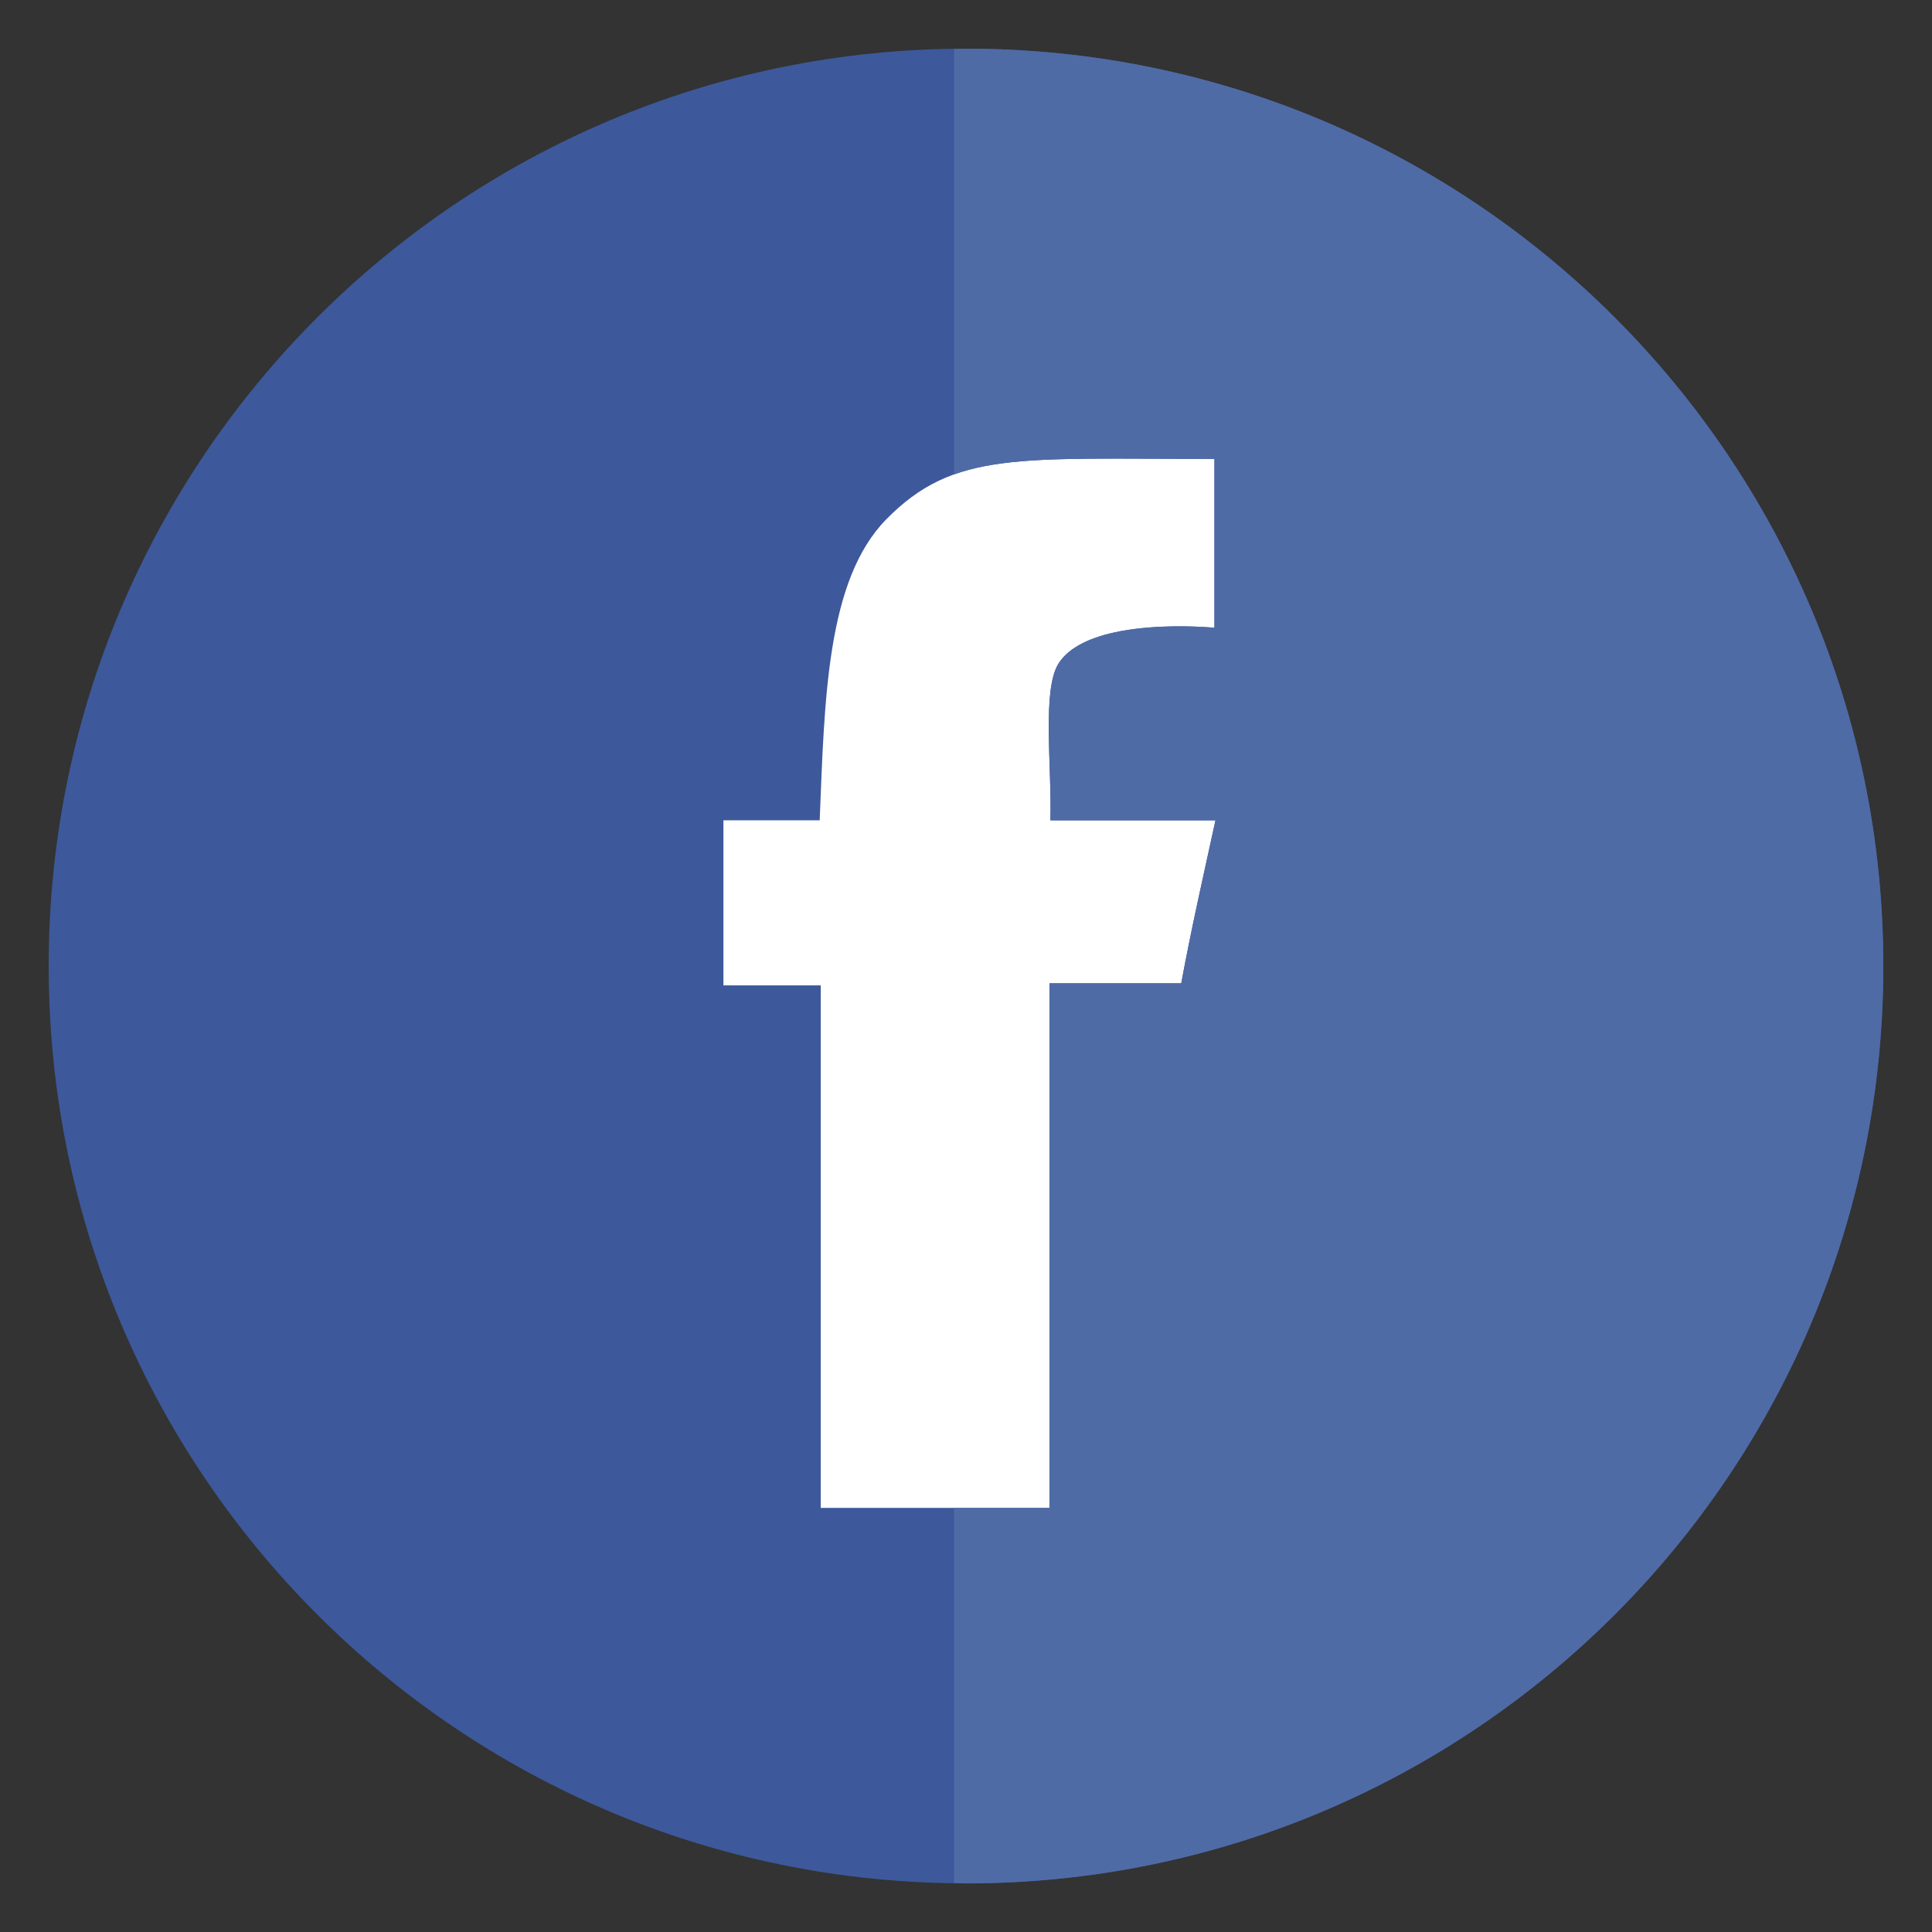
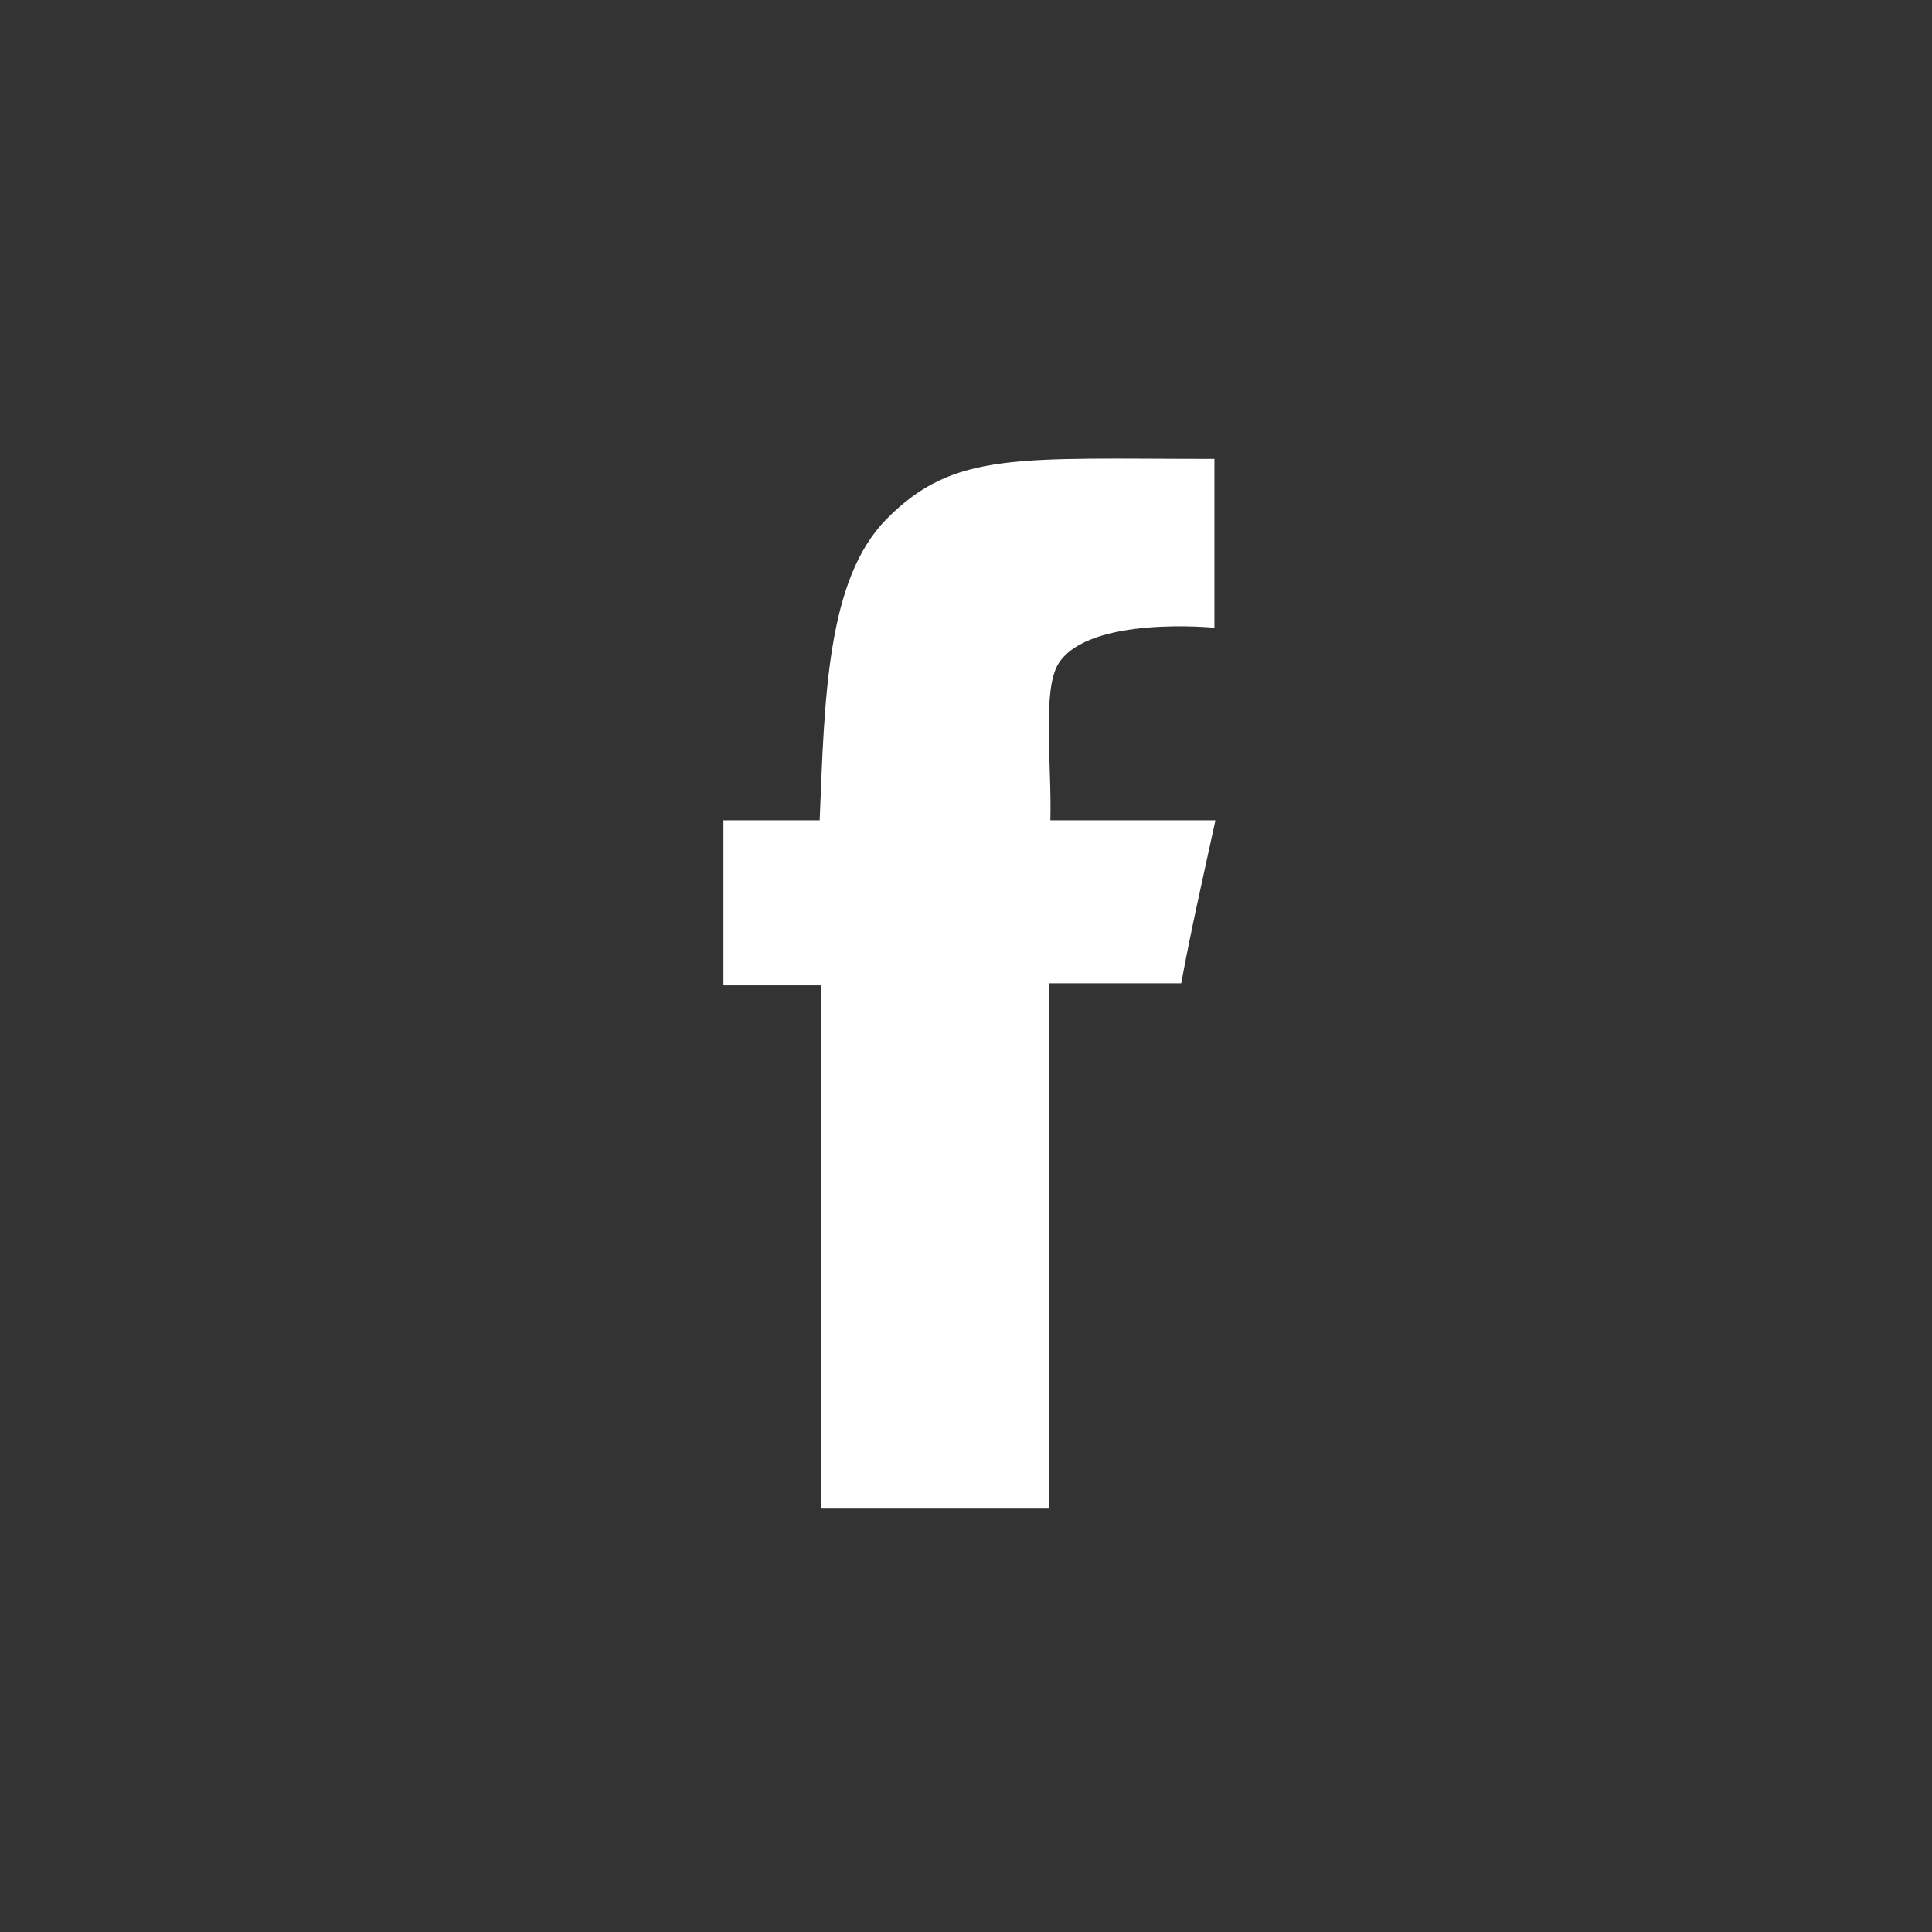
<svg xmlns="http://www.w3.org/2000/svg" version="1.1" id="Layer_1" x="0px" y="0px" width="55px" height="55px" viewBox="0 0 55 55" enable-background="new 0 0 55 55" xml:space="preserve">
  <rect x="0" y="0" width="55" height="55" fill="#333333" stroke="none" />
  <g>
-     <path fill="#3D599C" d="M53.614,27.5c0,14.423-11.691,26.114-26.113,26.114c-14.423,0-26.115-11.691-26.115-26.114   S13.078,1.386,27.501,1.386C41.923,1.386,53.614,13.077,53.614,27.5" />
    <path fill="#FFFFFF" d="M34.572,13.064v4.807c0,0-3.543-0.353-4.43,1.005c-0.485,0.742-0.197,2.915-0.24,4.476h4.699   c-0.396,1.824-0.682,3.062-0.974,4.641h-3.752v14.934h-6.51c0.001-4.604-0.001-9.975,0-14.876h-2.77v-4.698h2.74   c0.14-3.436,0.193-6.84,1.899-8.572C27.154,12.83,28.982,13.064,34.572,13.064" />
-     <path fill="#4F6BA6" d="M27.5,1.386L27.5,1.386c-0.112,0-0.223,0.007-0.335,0.008v12.109c1.1-0.393,2.469-0.447,4.555-0.447   c0.829,0,1.771,0.008,2.853,0.008v4.808c0,0-0.414-0.041-0.995-0.041c-1.118,0-2.851,0.152-3.435,1.046   c-0.485,0.742-0.197,2.915-0.24,4.476h4.7c-0.398,1.824-0.683,3.062-0.975,4.64h-3.752v14.935h-2.711v10.68   c0.112,0.002,0.223,0.009,0.335,0.009c14.423,0,26.114-11.691,26.114-26.115C53.614,13.078,41.923,1.386,27.5,1.386" />
  </g>
</svg>